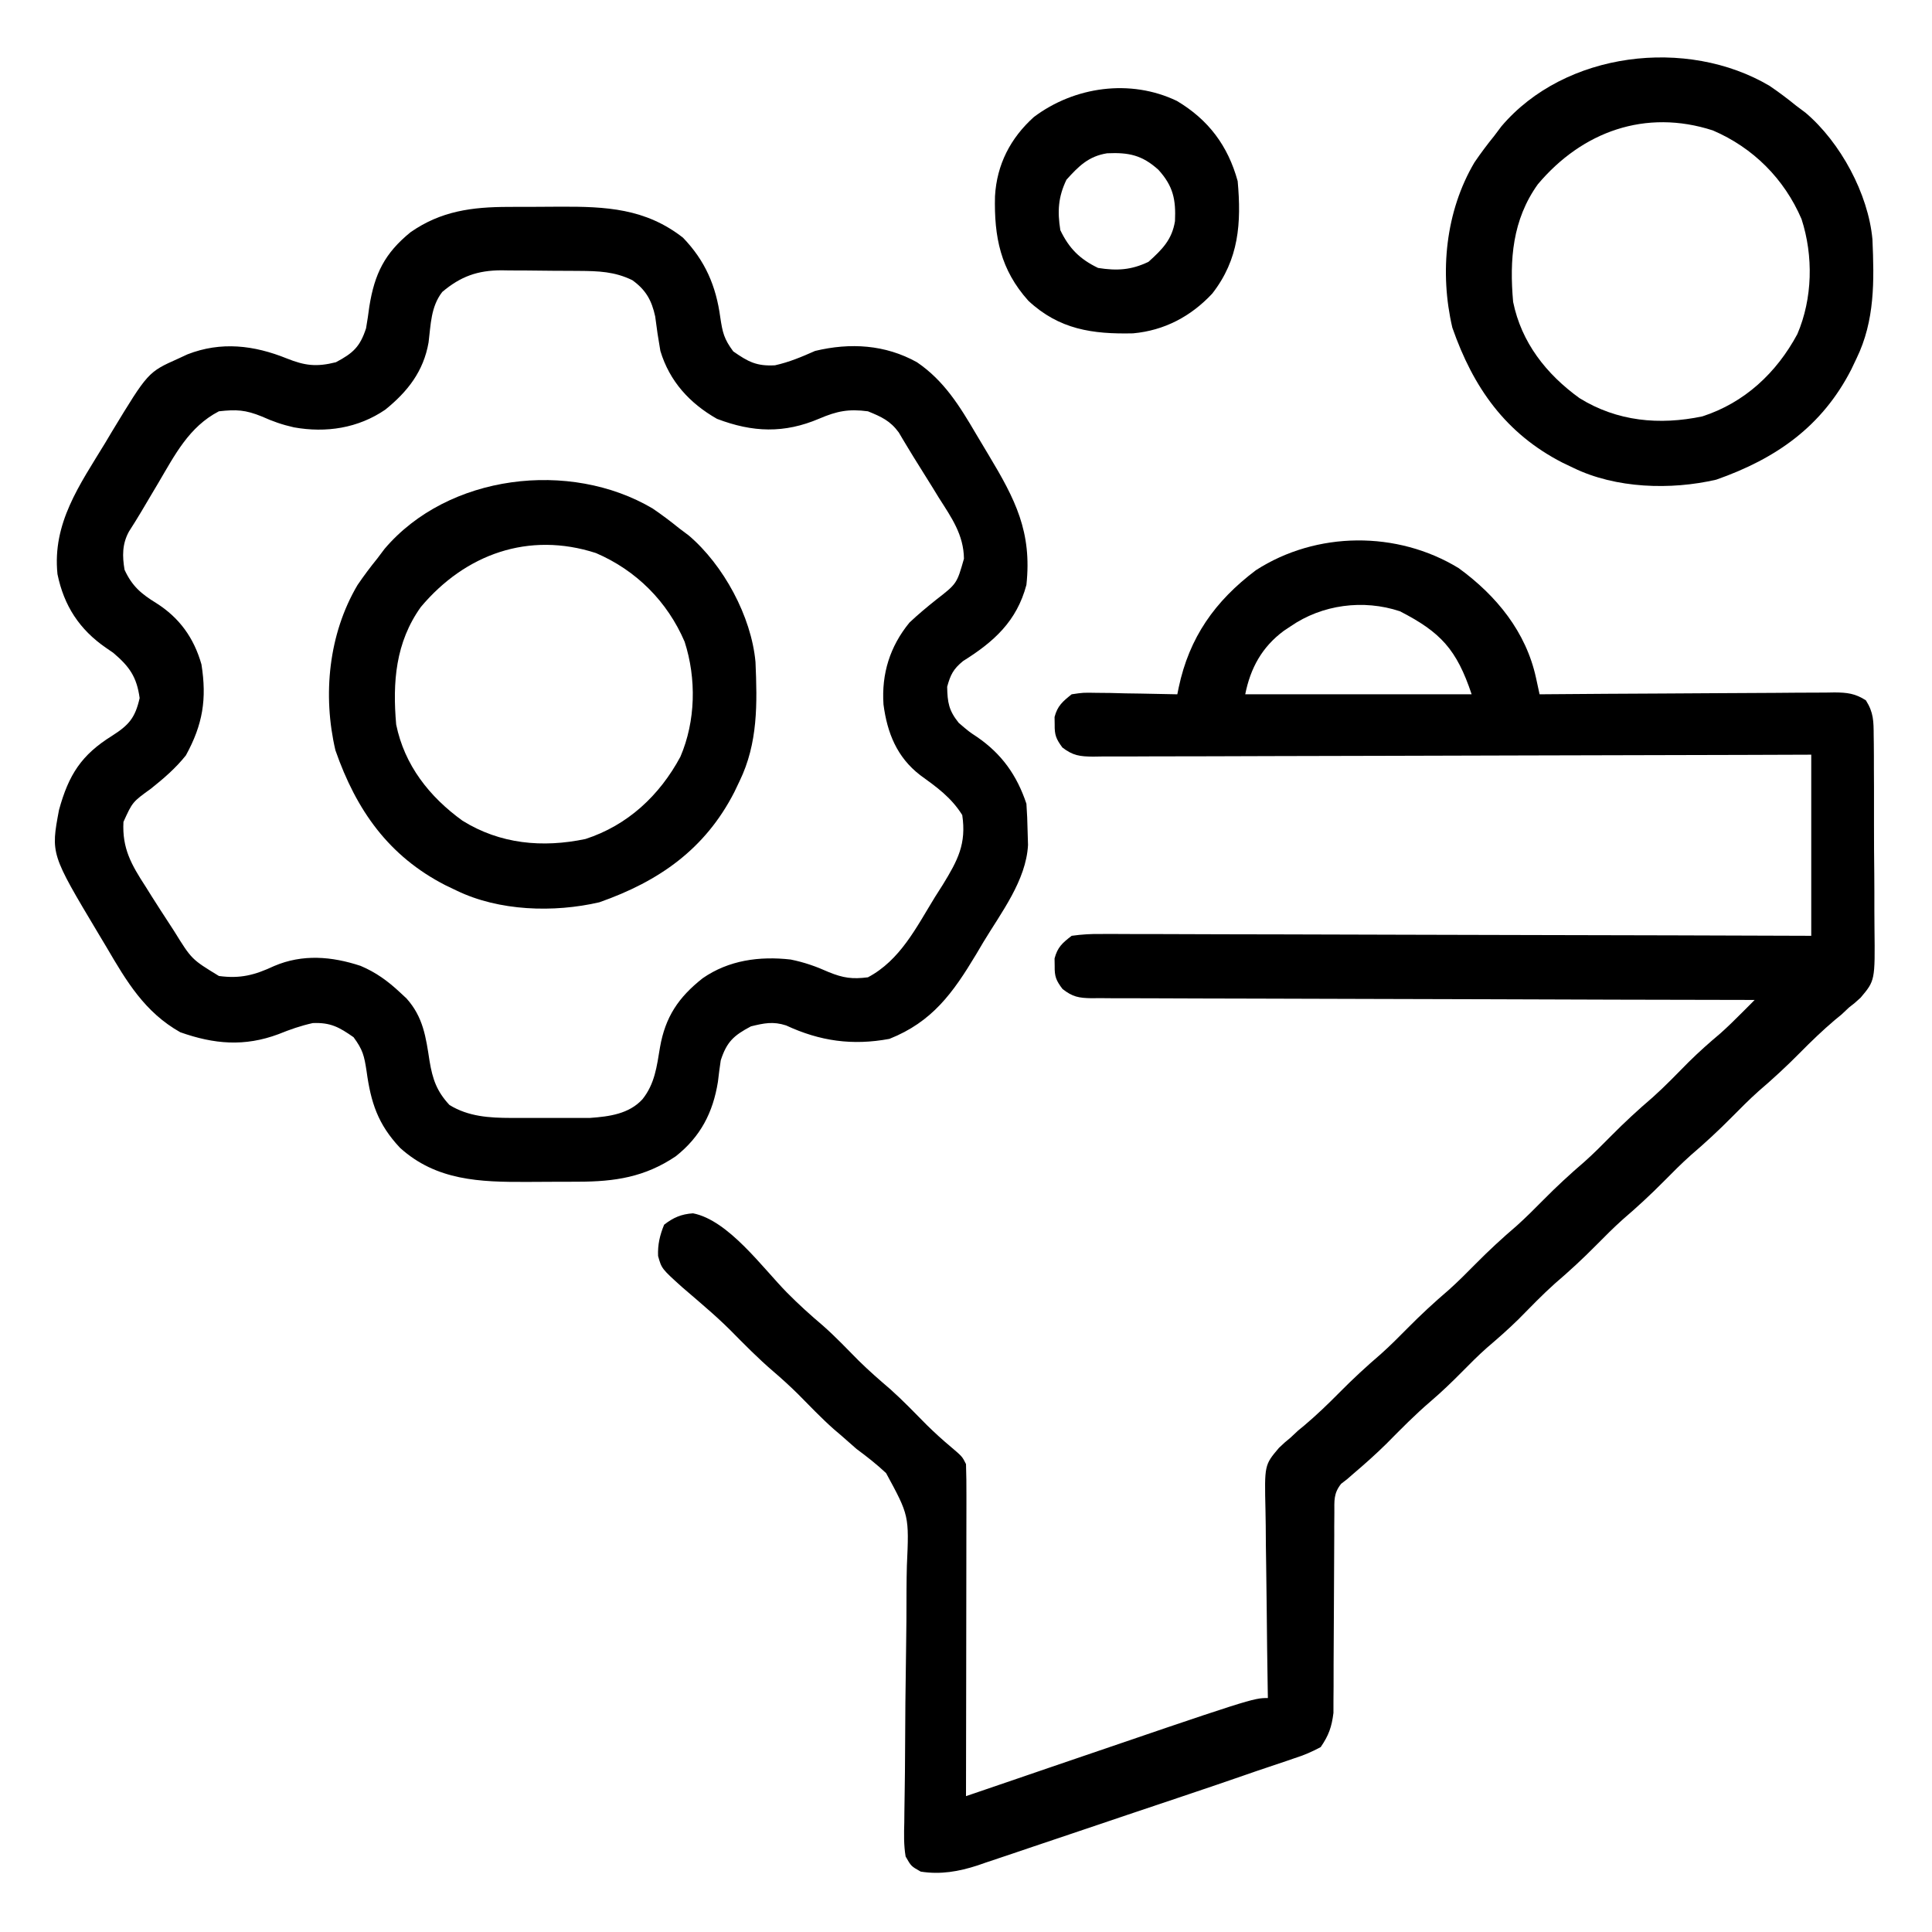
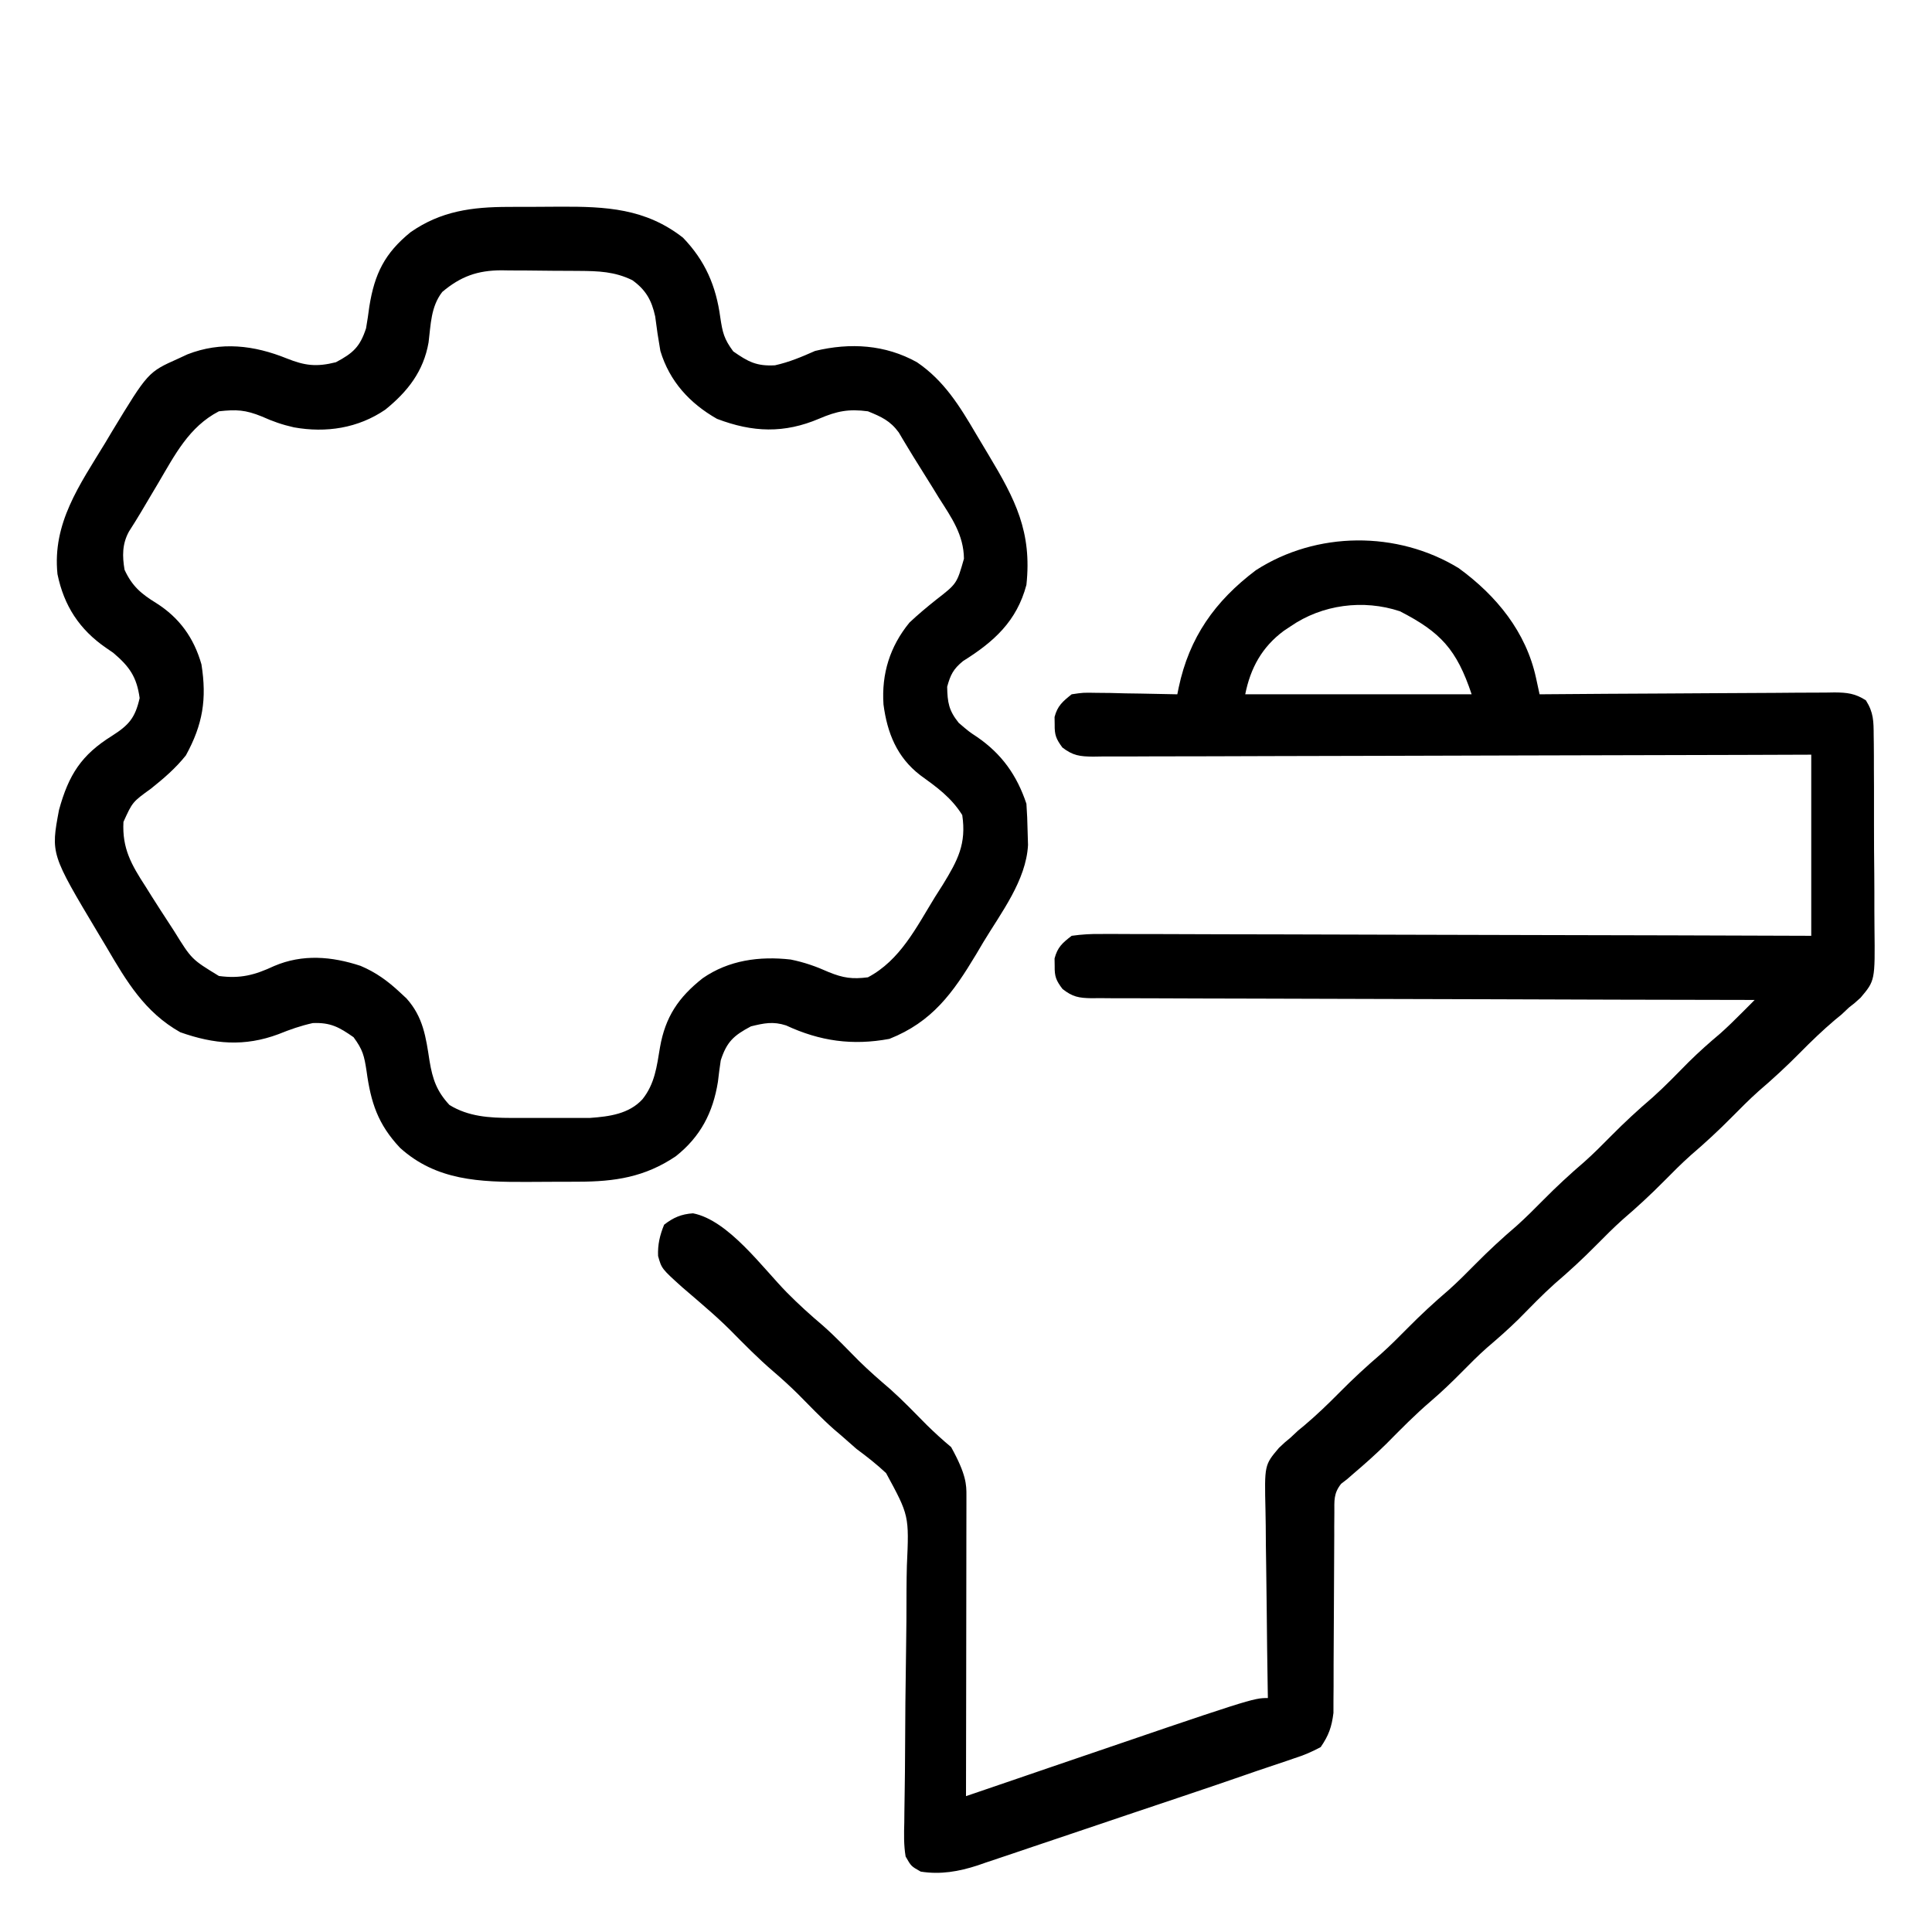
<svg xmlns="http://www.w3.org/2000/svg" width="100" height="100" viewBox="0 0 100 100" fill="none">
-   <path d="M75.503 29.408C77.457 30.832 78.987 32.703 79.505 35.092C79.539 35.25 79.573 35.408 79.609 35.571C79.635 35.692 79.661 35.813 79.688 35.937C79.891 35.935 80.095 35.933 80.305 35.932C82.225 35.916 84.145 35.904 86.064 35.896C87.051 35.892 88.038 35.887 89.025 35.878C89.978 35.87 90.93 35.865 91.882 35.863C92.246 35.861 92.609 35.858 92.973 35.854C93.482 35.849 93.99 35.848 94.499 35.848C94.65 35.845 94.8 35.843 94.955 35.84C95.607 35.845 96.025 35.892 96.577 36.248C96.979 36.883 96.977 37.326 96.982 38.076C96.984 38.211 96.986 38.346 96.988 38.485C96.994 38.931 96.993 39.377 96.993 39.823C96.994 40.133 96.996 40.444 96.998 40.755C97.001 41.407 97 42.059 96.998 42.71C96.996 43.543 97.003 44.376 97.012 45.208C97.018 45.851 97.018 46.493 97.017 47.135C97.017 47.442 97.019 47.749 97.023 48.056C97.053 50.753 97.053 50.753 96.305 51.64C95.992 51.925 95.992 51.925 95.703 52.148C95.575 52.268 95.447 52.388 95.316 52.512C95.145 52.652 95.145 52.652 94.971 52.795C94.337 53.333 93.748 53.9 93.164 54.492C92.476 55.188 91.771 55.84 91.028 56.475C90.549 56.903 90.1 57.355 89.648 57.812C88.961 58.508 88.256 59.16 87.512 59.796C87.033 60.224 86.584 60.675 86.133 61.132C85.445 61.828 84.74 62.48 83.997 63.116C83.518 63.544 83.069 63.996 82.617 64.453C81.93 65.149 81.224 65.801 80.481 66.436C79.826 67.022 79.219 67.654 78.602 68.279C78.072 68.802 77.518 69.286 76.952 69.769C76.511 70.162 76.098 70.575 75.684 70.996C75.151 71.536 74.612 72.053 74.036 72.546C73.238 73.229 72.508 73.972 71.77 74.719C71.219 75.263 70.647 75.773 70.057 76.274C69.948 76.369 69.839 76.464 69.727 76.562C69.574 76.68 69.574 76.68 69.418 76.8C69.019 77.301 69.067 77.672 69.066 78.307C69.064 78.546 69.062 78.785 69.06 79.031C69.06 79.158 69.06 79.285 69.061 79.417C69.061 79.817 69.059 80.216 69.055 80.616C69.048 81.466 69.045 82.316 69.043 83.166C69.041 84.149 69.036 85.132 69.027 86.115C69.025 86.508 69.026 86.9 69.026 87.293C69.025 87.534 69.023 87.774 69.02 88.022C69.02 88.233 69.02 88.443 69.019 88.66C68.929 89.387 68.775 89.824 68.359 90.429C67.885 90.683 67.496 90.849 66.992 91.009C66.854 91.057 66.716 91.104 66.575 91.153C66.28 91.254 65.984 91.354 65.688 91.451C65.242 91.598 64.799 91.751 64.355 91.906C63.416 92.233 62.473 92.552 61.53 92.869C61.361 92.926 61.191 92.983 61.017 93.042C60.123 93.343 59.23 93.643 58.336 93.942C57.602 94.189 56.868 94.437 56.134 94.686C55.24 94.99 54.345 95.291 53.449 95.59C53.11 95.704 52.772 95.818 52.434 95.934C51.962 96.095 51.49 96.252 51.016 96.409C50.811 96.48 50.811 96.48 50.602 96.553C49.626 96.871 48.681 97.037 47.656 96.874C47.16 96.595 47.16 96.595 46.875 96.093C46.775 95.5 46.789 94.921 46.806 94.32C46.808 94.052 46.808 94.052 46.811 93.777C46.815 93.388 46.821 92.999 46.828 92.61C46.839 91.992 46.843 91.375 46.846 90.757C46.853 89 46.867 87.244 46.897 85.488C46.915 84.413 46.922 83.339 46.921 82.263C46.923 81.856 46.929 81.447 46.94 81.04C47.057 78.445 47.057 78.445 45.864 76.248C45.378 75.791 44.873 75.396 44.336 74.999C44.066 74.766 43.797 74.53 43.53 74.291C43.409 74.188 43.288 74.085 43.163 73.979C42.511 73.399 41.909 72.769 41.297 72.149C40.889 71.747 40.474 71.368 40.039 70.996C39.243 70.315 38.518 69.575 37.782 68.83C37.366 68.419 36.943 68.032 36.499 67.651C36.376 67.543 36.252 67.436 36.125 67.325C35.851 67.087 35.575 66.85 35.298 66.615C34.246 65.665 34.246 65.665 34.062 65.01C34.038 64.421 34.153 63.933 34.375 63.391C34.848 63.021 35.267 62.841 35.87 62.801C37.703 63.158 39.465 65.616 40.733 66.904C41.331 67.508 41.951 68.071 42.6 68.619C43.246 69.19 43.84 69.815 44.446 70.428C44.971 70.946 45.52 71.425 46.081 71.904C46.738 72.492 47.348 73.127 47.968 73.755C48.376 74.157 48.792 74.534 49.231 74.902C49.805 75.39 49.805 75.39 50 75.781C50.018 76.323 50.025 76.86 50.022 77.403C50.022 77.57 50.022 77.738 50.022 77.911C50.022 78.467 50.021 79.023 50.019 79.579C50.019 79.963 50.019 80.348 50.018 80.733C50.018 81.747 50.016 82.761 50.014 83.775C50.011 84.809 50.011 85.843 50.01 86.878C50.008 88.908 50.004 90.938 50 92.968C50.222 92.892 50.444 92.817 50.672 92.739C51.516 92.45 52.359 92.162 53.203 91.874C53.564 91.75 53.925 91.627 54.286 91.503C64.856 87.89 64.856 87.89 65.625 87.89C65.621 87.667 65.621 87.667 65.617 87.439C65.594 86.034 65.576 84.629 65.564 83.224C65.558 82.502 65.55 81.78 65.537 81.058C65.524 80.36 65.517 79.662 65.514 78.964C65.512 78.699 65.507 78.433 65.501 78.168C65.447 75.83 65.447 75.83 66.194 74.946C66.507 74.65 66.507 74.65 66.797 74.413C66.925 74.293 67.053 74.173 67.184 74.05C67.298 73.956 67.412 73.863 67.529 73.766C68.163 73.228 68.752 72.662 69.336 72.07C70.024 71.374 70.729 70.722 71.472 70.086C71.951 69.658 72.4 69.206 72.852 68.749C73.539 68.053 74.245 67.401 74.988 66.766C75.467 66.338 75.916 65.886 76.367 65.429C77.055 64.733 77.76 64.081 78.504 63.446C78.982 63.017 79.431 62.566 79.883 62.109C80.571 61.413 81.276 60.761 82.019 60.125C82.498 59.697 82.947 59.245 83.398 58.788C84.086 58.092 84.791 57.44 85.535 56.805C86.189 56.22 86.796 55.588 87.412 54.964C87.937 54.446 88.481 53.962 89.046 53.488C89.432 53.143 89.797 52.785 90.162 52.418C90.285 52.294 90.409 52.171 90.536 52.044C90.63 51.949 90.724 51.855 90.82 51.757C90.548 51.757 90.548 51.757 90.27 51.756C85.858 51.749 81.445 51.738 77.033 51.721C74.899 51.714 72.765 51.707 70.632 51.704C68.772 51.702 66.913 51.697 65.053 51.688C64.068 51.684 63.083 51.681 62.098 51.681C61.172 51.681 60.245 51.677 59.319 51.671C58.978 51.669 58.638 51.669 58.297 51.67C57.833 51.672 57.369 51.668 56.905 51.663C56.77 51.665 56.634 51.666 56.495 51.668C55.839 51.656 55.517 51.6 54.995 51.189C54.661 50.746 54.581 50.547 54.59 49.999C54.587 49.806 54.587 49.806 54.584 49.609C54.74 49.021 54.988 48.809 55.469 48.437C56.011 48.362 56.475 48.335 57.016 48.343C57.173 48.342 57.33 48.342 57.492 48.341C58.019 48.34 58.545 48.344 59.072 48.348C59.449 48.348 59.826 48.348 60.203 48.348C61.228 48.348 62.253 48.352 63.278 48.358C64.349 48.363 65.42 48.363 66.491 48.364C68.519 48.366 70.547 48.373 72.575 48.381C74.884 48.389 77.192 48.394 79.501 48.398C84.251 48.406 89 48.42 93.75 48.437C93.75 45.343 93.75 42.249 93.75 39.062C92.594 39.066 91.439 39.07 90.248 39.074C86.438 39.087 82.627 39.096 78.817 39.102C76.506 39.106 74.194 39.112 71.883 39.121C69.869 39.129 67.855 39.134 65.841 39.135C64.775 39.136 63.708 39.139 62.641 39.145C61.637 39.15 60.634 39.151 59.63 39.15C59.262 39.151 58.893 39.152 58.524 39.155C58.021 39.159 57.519 39.158 57.016 39.156C56.869 39.158 56.723 39.16 56.572 39.163C55.891 39.155 55.534 39.112 54.988 38.69C54.662 38.246 54.581 38.043 54.59 37.499C54.587 37.306 54.587 37.306 54.584 37.109C54.737 36.531 55.005 36.308 55.469 35.937C56.059 35.848 56.059 35.848 56.741 35.861C56.986 35.863 57.23 35.866 57.481 35.868C57.863 35.878 57.863 35.878 58.252 35.888C58.509 35.892 58.767 35.895 59.032 35.899C59.667 35.908 60.302 35.921 60.938 35.937C60.973 35.763 60.973 35.763 61.009 35.586C61.556 32.996 62.881 31.116 65.002 29.516C68.135 27.493 72.317 27.46 75.503 29.408ZM66.797 32.421C66.627 32.534 66.627 32.534 66.453 32.649C65.317 33.49 64.724 34.581 64.453 35.937C68.32 35.937 72.188 35.937 76.172 35.937C75.398 33.617 74.568 32.721 72.461 31.64C70.562 31.007 68.425 31.294 66.797 32.421Z" fill="black" />
+   <path d="M75.503 29.408C77.457 30.832 78.987 32.703 79.505 35.092C79.539 35.25 79.573 35.408 79.609 35.571C79.635 35.692 79.661 35.813 79.688 35.937C79.891 35.935 80.095 35.933 80.305 35.932C82.225 35.916 84.145 35.904 86.064 35.896C87.051 35.892 88.038 35.887 89.025 35.878C89.978 35.87 90.93 35.865 91.882 35.863C92.246 35.861 92.609 35.858 92.973 35.854C93.482 35.849 93.99 35.848 94.499 35.848C94.65 35.845 94.8 35.843 94.955 35.84C95.607 35.845 96.025 35.892 96.577 36.248C96.979 36.883 96.977 37.326 96.982 38.076C96.984 38.211 96.986 38.346 96.988 38.485C96.994 38.931 96.993 39.377 96.993 39.823C96.994 40.133 96.996 40.444 96.998 40.755C97.001 41.407 97 42.059 96.998 42.71C96.996 43.543 97.003 44.376 97.012 45.208C97.018 45.851 97.018 46.493 97.017 47.135C97.017 47.442 97.019 47.749 97.023 48.056C97.053 50.753 97.053 50.753 96.305 51.64C95.992 51.925 95.992 51.925 95.703 52.148C95.575 52.268 95.447 52.388 95.316 52.512C95.145 52.652 95.145 52.652 94.971 52.795C94.337 53.333 93.748 53.9 93.164 54.492C92.476 55.188 91.771 55.84 91.028 56.475C90.549 56.903 90.1 57.355 89.648 57.812C88.961 58.508 88.256 59.16 87.512 59.796C87.033 60.224 86.584 60.675 86.133 61.132C85.445 61.828 84.74 62.48 83.997 63.116C83.518 63.544 83.069 63.996 82.617 64.453C81.93 65.149 81.224 65.801 80.481 66.436C79.826 67.022 79.219 67.654 78.602 68.279C78.072 68.802 77.518 69.286 76.952 69.769C76.511 70.162 76.098 70.575 75.684 70.996C75.151 71.536 74.612 72.053 74.036 72.546C73.238 73.229 72.508 73.972 71.77 74.719C71.219 75.263 70.647 75.773 70.057 76.274C69.948 76.369 69.839 76.464 69.727 76.562C69.574 76.68 69.574 76.68 69.418 76.8C69.019 77.301 69.067 77.672 69.066 78.307C69.064 78.546 69.062 78.785 69.06 79.031C69.06 79.158 69.06 79.285 69.061 79.417C69.061 79.817 69.059 80.216 69.055 80.616C69.048 81.466 69.045 82.316 69.043 83.166C69.041 84.149 69.036 85.132 69.027 86.115C69.025 86.508 69.026 86.9 69.026 87.293C69.025 87.534 69.023 87.774 69.02 88.022C69.02 88.233 69.02 88.443 69.019 88.66C68.929 89.387 68.775 89.824 68.359 90.429C67.885 90.683 67.496 90.849 66.992 91.009C66.854 91.057 66.716 91.104 66.575 91.153C66.28 91.254 65.984 91.354 65.688 91.451C65.242 91.598 64.799 91.751 64.355 91.906C63.416 92.233 62.473 92.552 61.53 92.869C61.361 92.926 61.191 92.983 61.017 93.042C60.123 93.343 59.23 93.643 58.336 93.942C57.602 94.189 56.868 94.437 56.134 94.686C55.24 94.99 54.345 95.291 53.449 95.59C53.11 95.704 52.772 95.818 52.434 95.934C51.962 96.095 51.49 96.252 51.016 96.409C50.811 96.48 50.811 96.48 50.602 96.553C49.626 96.871 48.681 97.037 47.656 96.874C47.16 96.595 47.16 96.595 46.875 96.093C46.775 95.5 46.789 94.921 46.806 94.32C46.808 94.052 46.808 94.052 46.811 93.777C46.815 93.388 46.821 92.999 46.828 92.61C46.839 91.992 46.843 91.375 46.846 90.757C46.853 89 46.867 87.244 46.897 85.488C46.915 84.413 46.922 83.339 46.921 82.263C46.923 81.856 46.929 81.447 46.94 81.04C47.057 78.445 47.057 78.445 45.864 76.248C45.378 75.791 44.873 75.396 44.336 74.999C44.066 74.766 43.797 74.53 43.53 74.291C43.409 74.188 43.288 74.085 43.163 73.979C42.511 73.399 41.909 72.769 41.297 72.149C40.889 71.747 40.474 71.368 40.039 70.996C39.243 70.315 38.518 69.575 37.782 68.83C37.366 68.419 36.943 68.032 36.499 67.651C36.376 67.543 36.252 67.436 36.125 67.325C35.851 67.087 35.575 66.85 35.298 66.615C34.246 65.665 34.246 65.665 34.062 65.01C34.038 64.421 34.153 63.933 34.375 63.391C34.848 63.021 35.267 62.841 35.87 62.801C37.703 63.158 39.465 65.616 40.733 66.904C41.331 67.508 41.951 68.071 42.6 68.619C43.246 69.19 43.84 69.815 44.446 70.428C44.971 70.946 45.52 71.425 46.081 71.904C46.738 72.492 47.348 73.127 47.968 73.755C48.376 74.157 48.792 74.534 49.231 74.902C50.018 76.323 50.025 76.86 50.022 77.403C50.022 77.57 50.022 77.738 50.022 77.911C50.022 78.467 50.021 79.023 50.019 79.579C50.019 79.963 50.019 80.348 50.018 80.733C50.018 81.747 50.016 82.761 50.014 83.775C50.011 84.809 50.011 85.843 50.01 86.878C50.008 88.908 50.004 90.938 50 92.968C50.222 92.892 50.444 92.817 50.672 92.739C51.516 92.45 52.359 92.162 53.203 91.874C53.564 91.75 53.925 91.627 54.286 91.503C64.856 87.89 64.856 87.89 65.625 87.89C65.621 87.667 65.621 87.667 65.617 87.439C65.594 86.034 65.576 84.629 65.564 83.224C65.558 82.502 65.55 81.78 65.537 81.058C65.524 80.36 65.517 79.662 65.514 78.964C65.512 78.699 65.507 78.433 65.501 78.168C65.447 75.83 65.447 75.83 66.194 74.946C66.507 74.65 66.507 74.65 66.797 74.413C66.925 74.293 67.053 74.173 67.184 74.05C67.298 73.956 67.412 73.863 67.529 73.766C68.163 73.228 68.752 72.662 69.336 72.07C70.024 71.374 70.729 70.722 71.472 70.086C71.951 69.658 72.4 69.206 72.852 68.749C73.539 68.053 74.245 67.401 74.988 66.766C75.467 66.338 75.916 65.886 76.367 65.429C77.055 64.733 77.76 64.081 78.504 63.446C78.982 63.017 79.431 62.566 79.883 62.109C80.571 61.413 81.276 60.761 82.019 60.125C82.498 59.697 82.947 59.245 83.398 58.788C84.086 58.092 84.791 57.44 85.535 56.805C86.189 56.22 86.796 55.588 87.412 54.964C87.937 54.446 88.481 53.962 89.046 53.488C89.432 53.143 89.797 52.785 90.162 52.418C90.285 52.294 90.409 52.171 90.536 52.044C90.63 51.949 90.724 51.855 90.82 51.757C90.548 51.757 90.548 51.757 90.27 51.756C85.858 51.749 81.445 51.738 77.033 51.721C74.899 51.714 72.765 51.707 70.632 51.704C68.772 51.702 66.913 51.697 65.053 51.688C64.068 51.684 63.083 51.681 62.098 51.681C61.172 51.681 60.245 51.677 59.319 51.671C58.978 51.669 58.638 51.669 58.297 51.67C57.833 51.672 57.369 51.668 56.905 51.663C56.77 51.665 56.634 51.666 56.495 51.668C55.839 51.656 55.517 51.6 54.995 51.189C54.661 50.746 54.581 50.547 54.59 49.999C54.587 49.806 54.587 49.806 54.584 49.609C54.74 49.021 54.988 48.809 55.469 48.437C56.011 48.362 56.475 48.335 57.016 48.343C57.173 48.342 57.33 48.342 57.492 48.341C58.019 48.34 58.545 48.344 59.072 48.348C59.449 48.348 59.826 48.348 60.203 48.348C61.228 48.348 62.253 48.352 63.278 48.358C64.349 48.363 65.42 48.363 66.491 48.364C68.519 48.366 70.547 48.373 72.575 48.381C74.884 48.389 77.192 48.394 79.501 48.398C84.251 48.406 89 48.42 93.75 48.437C93.75 45.343 93.75 42.249 93.75 39.062C92.594 39.066 91.439 39.07 90.248 39.074C86.438 39.087 82.627 39.096 78.817 39.102C76.506 39.106 74.194 39.112 71.883 39.121C69.869 39.129 67.855 39.134 65.841 39.135C64.775 39.136 63.708 39.139 62.641 39.145C61.637 39.15 60.634 39.151 59.63 39.15C59.262 39.151 58.893 39.152 58.524 39.155C58.021 39.159 57.519 39.158 57.016 39.156C56.869 39.158 56.723 39.16 56.572 39.163C55.891 39.155 55.534 39.112 54.988 38.69C54.662 38.246 54.581 38.043 54.59 37.499C54.587 37.306 54.587 37.306 54.584 37.109C54.737 36.531 55.005 36.308 55.469 35.937C56.059 35.848 56.059 35.848 56.741 35.861C56.986 35.863 57.23 35.866 57.481 35.868C57.863 35.878 57.863 35.878 58.252 35.888C58.509 35.892 58.767 35.895 59.032 35.899C59.667 35.908 60.302 35.921 60.938 35.937C60.973 35.763 60.973 35.763 61.009 35.586C61.556 32.996 62.881 31.116 65.002 29.516C68.135 27.493 72.317 27.46 75.503 29.408ZM66.797 32.421C66.627 32.534 66.627 32.534 66.453 32.649C65.317 33.49 64.724 34.581 64.453 35.937C68.32 35.937 72.188 35.937 76.172 35.937C75.398 33.617 74.568 32.721 72.461 31.64C70.562 31.007 68.425 31.294 66.797 32.421Z" fill="black" />
  <path d="M26.324 10.709C26.465 10.708 26.606 10.708 26.751 10.707C27.047 10.706 27.343 10.706 27.64 10.706C28.087 10.705 28.534 10.701 28.982 10.698C31.366 10.688 33.41 10.784 35.353 12.304C36.5 13.495 37.063 14.8 37.282 16.43C37.401 17.215 37.471 17.536 37.953 18.188C38.726 18.727 39.159 18.961 40.114 18.908C40.86 18.741 41.492 18.473 42.189 18.164C44.003 17.728 45.815 17.832 47.463 18.75C48.866 19.703 49.678 21.027 50.519 22.46C50.734 22.826 50.953 23.19 51.173 23.554C52.545 25.84 53.422 27.526 53.127 30.273C52.627 32.156 51.446 33.217 49.847 34.217C49.342 34.63 49.198 34.923 49.025 35.546C49.04 36.359 49.11 36.776 49.623 37.414C50.152 37.868 50.152 37.868 50.568 38.142C51.846 39.018 52.635 40.125 53.127 41.601C53.161 42.064 53.179 42.528 53.188 42.993C53.195 43.239 53.203 43.485 53.21 43.739C53.111 45.57 51.821 47.236 50.905 48.754C50.779 48.968 50.652 49.181 50.522 49.401C49.321 51.402 48.248 52.894 46.035 53.772C44.126 54.127 42.445 53.893 40.688 53.076C40.017 52.858 39.549 52.958 38.869 53.124C37.971 53.599 37.616 53.928 37.306 54.882C37.25 55.252 37.202 55.622 37.16 55.993C36.904 57.591 36.255 58.839 34.975 59.851C33.374 60.928 31.828 61.162 29.93 61.165C29.789 61.166 29.648 61.166 29.503 61.167C29.207 61.168 28.91 61.169 28.614 61.169C28.167 61.169 27.719 61.172 27.272 61.176C24.848 61.186 22.585 61.115 20.703 59.409C19.557 58.187 19.194 57.067 18.972 55.432C18.852 54.651 18.781 54.335 18.3 53.686C17.554 53.165 17.112 52.917 16.188 52.954C15.548 53.098 15.022 53.283 14.418 53.527C12.655 54.186 11.084 54.049 9.331 53.429C7.496 52.395 6.552 50.801 5.519 49.035C5.373 48.791 5.227 48.547 5.081 48.303C2.627 44.198 2.627 44.198 3.054 41.924C3.553 40.106 4.209 39.075 5.8 38.085C6.677 37.527 6.996 37.153 7.228 36.132C7.077 35.032 6.697 34.498 5.861 33.789C5.737 33.703 5.612 33.618 5.484 33.53C4.116 32.587 3.311 31.359 2.975 29.718C2.702 27.075 4.125 25.096 5.446 22.924C5.561 22.732 5.675 22.54 5.793 22.341C7.662 19.262 7.662 19.262 9.218 18.566C9.378 18.492 9.538 18.418 9.703 18.341C11.441 17.663 13.147 17.867 14.846 18.554C15.791 18.932 16.387 18.999 17.385 18.75C18.283 18.275 18.636 17.946 18.947 16.992C19.013 16.615 19.069 16.236 19.118 15.856C19.391 14.166 19.911 13.109 21.25 12.019C22.827 10.921 24.429 10.712 26.324 10.709ZM22.89 15.112C22.298 15.88 22.3 16.79 22.183 17.723C21.922 19.218 21.105 20.263 19.944 21.203C18.535 22.166 16.875 22.418 15.212 22.119C14.603 21.982 14.128 21.815 13.552 21.557C12.706 21.213 12.239 21.188 11.33 21.289C9.781 22.093 9.05 23.547 8.193 25C8.089 25.173 7.986 25.347 7.88 25.526C7.682 25.858 7.485 26.191 7.288 26.525C7.089 26.858 6.883 27.188 6.673 27.515C6.321 28.161 6.327 28.785 6.447 29.492C6.838 30.341 7.308 30.736 8.083 31.213C9.285 31.971 10.037 33.017 10.427 34.387C10.712 36.187 10.497 37.503 9.621 39.099C9.084 39.77 8.484 40.284 7.814 40.82C6.857 41.511 6.857 41.511 6.39 42.541C6.317 43.914 6.8 44.756 7.534 45.886C7.641 46.057 7.748 46.228 7.858 46.404C8.165 46.889 8.476 47.371 8.791 47.851C8.868 47.97 8.944 48.088 9.024 48.211C9.919 49.656 9.919 49.656 11.332 50.517C12.438 50.666 13.181 50.472 14.19 50.001C15.663 49.372 17.175 49.502 18.663 49.993C19.459 50.329 20.076 50.779 20.705 51.367C20.816 51.47 20.927 51.574 21.041 51.68C21.907 52.644 22.044 53.682 22.234 54.92C22.392 55.871 22.611 56.491 23.265 57.194C24.245 57.797 25.332 57.862 26.454 57.864C26.588 57.864 26.722 57.865 26.859 57.865C27.14 57.865 27.42 57.865 27.7 57.863C28.126 57.861 28.551 57.863 28.977 57.865C29.251 57.865 29.525 57.865 29.799 57.864C30.045 57.863 30.291 57.863 30.545 57.863C31.533 57.792 32.558 57.658 33.254 56.897C33.895 56.092 33.995 55.205 34.161 54.211C34.437 52.632 35.12 51.619 36.369 50.634C37.719 49.697 39.311 49.483 40.925 49.665C41.636 49.809 42.232 50.019 42.897 50.317C43.649 50.623 44.119 50.688 44.924 50.585C46.598 49.699 47.43 47.998 48.391 46.435C48.527 46.221 48.663 46.008 48.803 45.787C49.577 44.523 50.027 43.677 49.806 42.187C49.233 41.273 48.496 40.75 47.631 40.123C46.42 39.192 45.922 37.93 45.729 36.462C45.623 34.875 46.061 33.462 47.072 32.226C47.51 31.811 47.969 31.43 48.439 31.054C49.527 30.212 49.527 30.212 49.894 28.919C49.879 27.675 49.249 26.79 48.598 25.769C48.485 25.585 48.372 25.401 48.256 25.211C48.034 24.851 47.81 24.492 47.584 24.134C47.382 23.814 47.184 23.492 46.989 23.168C46.906 23.029 46.822 22.891 46.736 22.748C46.665 22.628 46.594 22.508 46.521 22.384C46.078 21.778 45.62 21.572 44.924 21.289C43.927 21.158 43.327 21.275 42.409 21.667C40.59 22.443 38.961 22.385 37.111 21.679C35.7 20.877 34.654 19.737 34.181 18.164C34.076 17.57 33.987 16.978 33.913 16.38C33.73 15.541 33.427 15.003 32.729 14.502C31.814 14.055 30.973 14.028 29.966 14.022C29.823 14.021 29.68 14.02 29.533 14.019C29.231 14.017 28.928 14.016 28.626 14.015C28.167 14.013 27.708 14.007 27.249 14.001C26.954 14 26.66 13.999 26.365 13.998C26.23 13.995 26.094 13.993 25.954 13.991C24.712 13.996 23.842 14.308 22.89 15.112Z" fill="black" />
-   <path d="M33.78 26.319C34.257 26.644 34.707 26.981 35.155 27.345C35.317 27.467 35.48 27.589 35.648 27.715C37.444 29.24 38.889 31.903 39.104 34.264C39.197 36.407 39.236 38.464 38.28 40.431C38.19 40.618 38.1 40.806 38.008 41C36.498 43.947 34.121 45.614 31.022 46.702C28.662 47.249 25.819 47.159 23.631 46.095C23.444 46.005 23.256 45.915 23.062 45.823C20.116 44.315 18.441 41.935 17.361 38.834C16.693 35.976 17.006 32.817 18.504 30.282C18.829 29.805 19.166 29.355 19.53 28.907C19.652 28.744 19.774 28.582 19.901 28.414C23.187 24.541 29.501 23.79 33.78 26.319ZM21.784 31.416C20.47 33.253 20.314 35.314 20.506 37.501C20.935 39.604 22.221 41.238 23.939 42.48C25.887 43.691 28.079 43.892 30.302 43.427C32.486 42.719 34.14 41.175 35.217 39.169C36.009 37.324 36.053 35.123 35.436 33.216C34.542 31.132 32.93 29.52 30.846 28.626C27.363 27.498 24.083 28.681 21.784 31.416Z" fill="black" />
-   <path d="M91.593 4.444C92.07 4.769 92.52 5.106 92.967 5.47C93.13 5.592 93.293 5.714 93.46 5.84C95.257 7.365 96.701 10.028 96.917 12.389C97.01 14.532 97.049 16.589 96.092 18.556C96.003 18.743 95.913 18.931 95.821 19.125C94.311 22.073 91.933 23.739 88.834 24.827C86.474 25.374 83.632 25.284 81.444 24.22C81.256 24.13 81.068 24.04 80.875 23.948C77.929 22.439 76.254 20.06 75.173 16.959C74.505 14.101 74.819 10.942 76.317 8.407C76.641 7.93 76.979 7.48 77.342 7.032C77.465 6.869 77.587 6.707 77.713 6.539C81 2.666 87.314 1.915 91.593 4.444ZM79.596 9.541C78.283 11.378 78.126 13.439 78.319 15.626C78.748 17.729 80.033 19.363 81.751 20.605C83.7 21.816 85.891 22.017 88.114 21.552C90.299 20.844 91.952 19.3 93.03 17.294C93.821 15.449 93.866 13.248 93.248 11.341C92.354 9.257 90.743 7.645 88.658 6.751C85.175 5.623 81.896 6.806 79.596 9.541Z" fill="black" />
-   <path d="M60.916 5.224C62.546 6.195 63.559 7.541 64.062 9.376C64.257 11.543 64.13 13.425 62.744 15.198C61.639 16.381 60.263 17.108 58.645 17.254C56.55 17.301 54.822 17.056 53.228 15.568C51.785 13.961 51.449 12.259 51.501 10.155C51.594 8.517 52.3 7.148 53.515 6.055C55.613 4.478 58.509 4.069 60.916 5.224ZM55.2 9.302C54.77 10.196 54.727 10.939 54.883 11.915C55.338 12.86 55.891 13.413 56.836 13.868C57.811 14.023 58.554 13.981 59.448 13.55C60.148 12.917 60.663 12.41 60.817 11.446C60.867 10.336 60.73 9.639 59.961 8.79C59.111 8.021 58.414 7.884 57.304 7.934C56.34 8.087 55.833 8.602 55.2 9.302Z" fill="black" />
</svg>